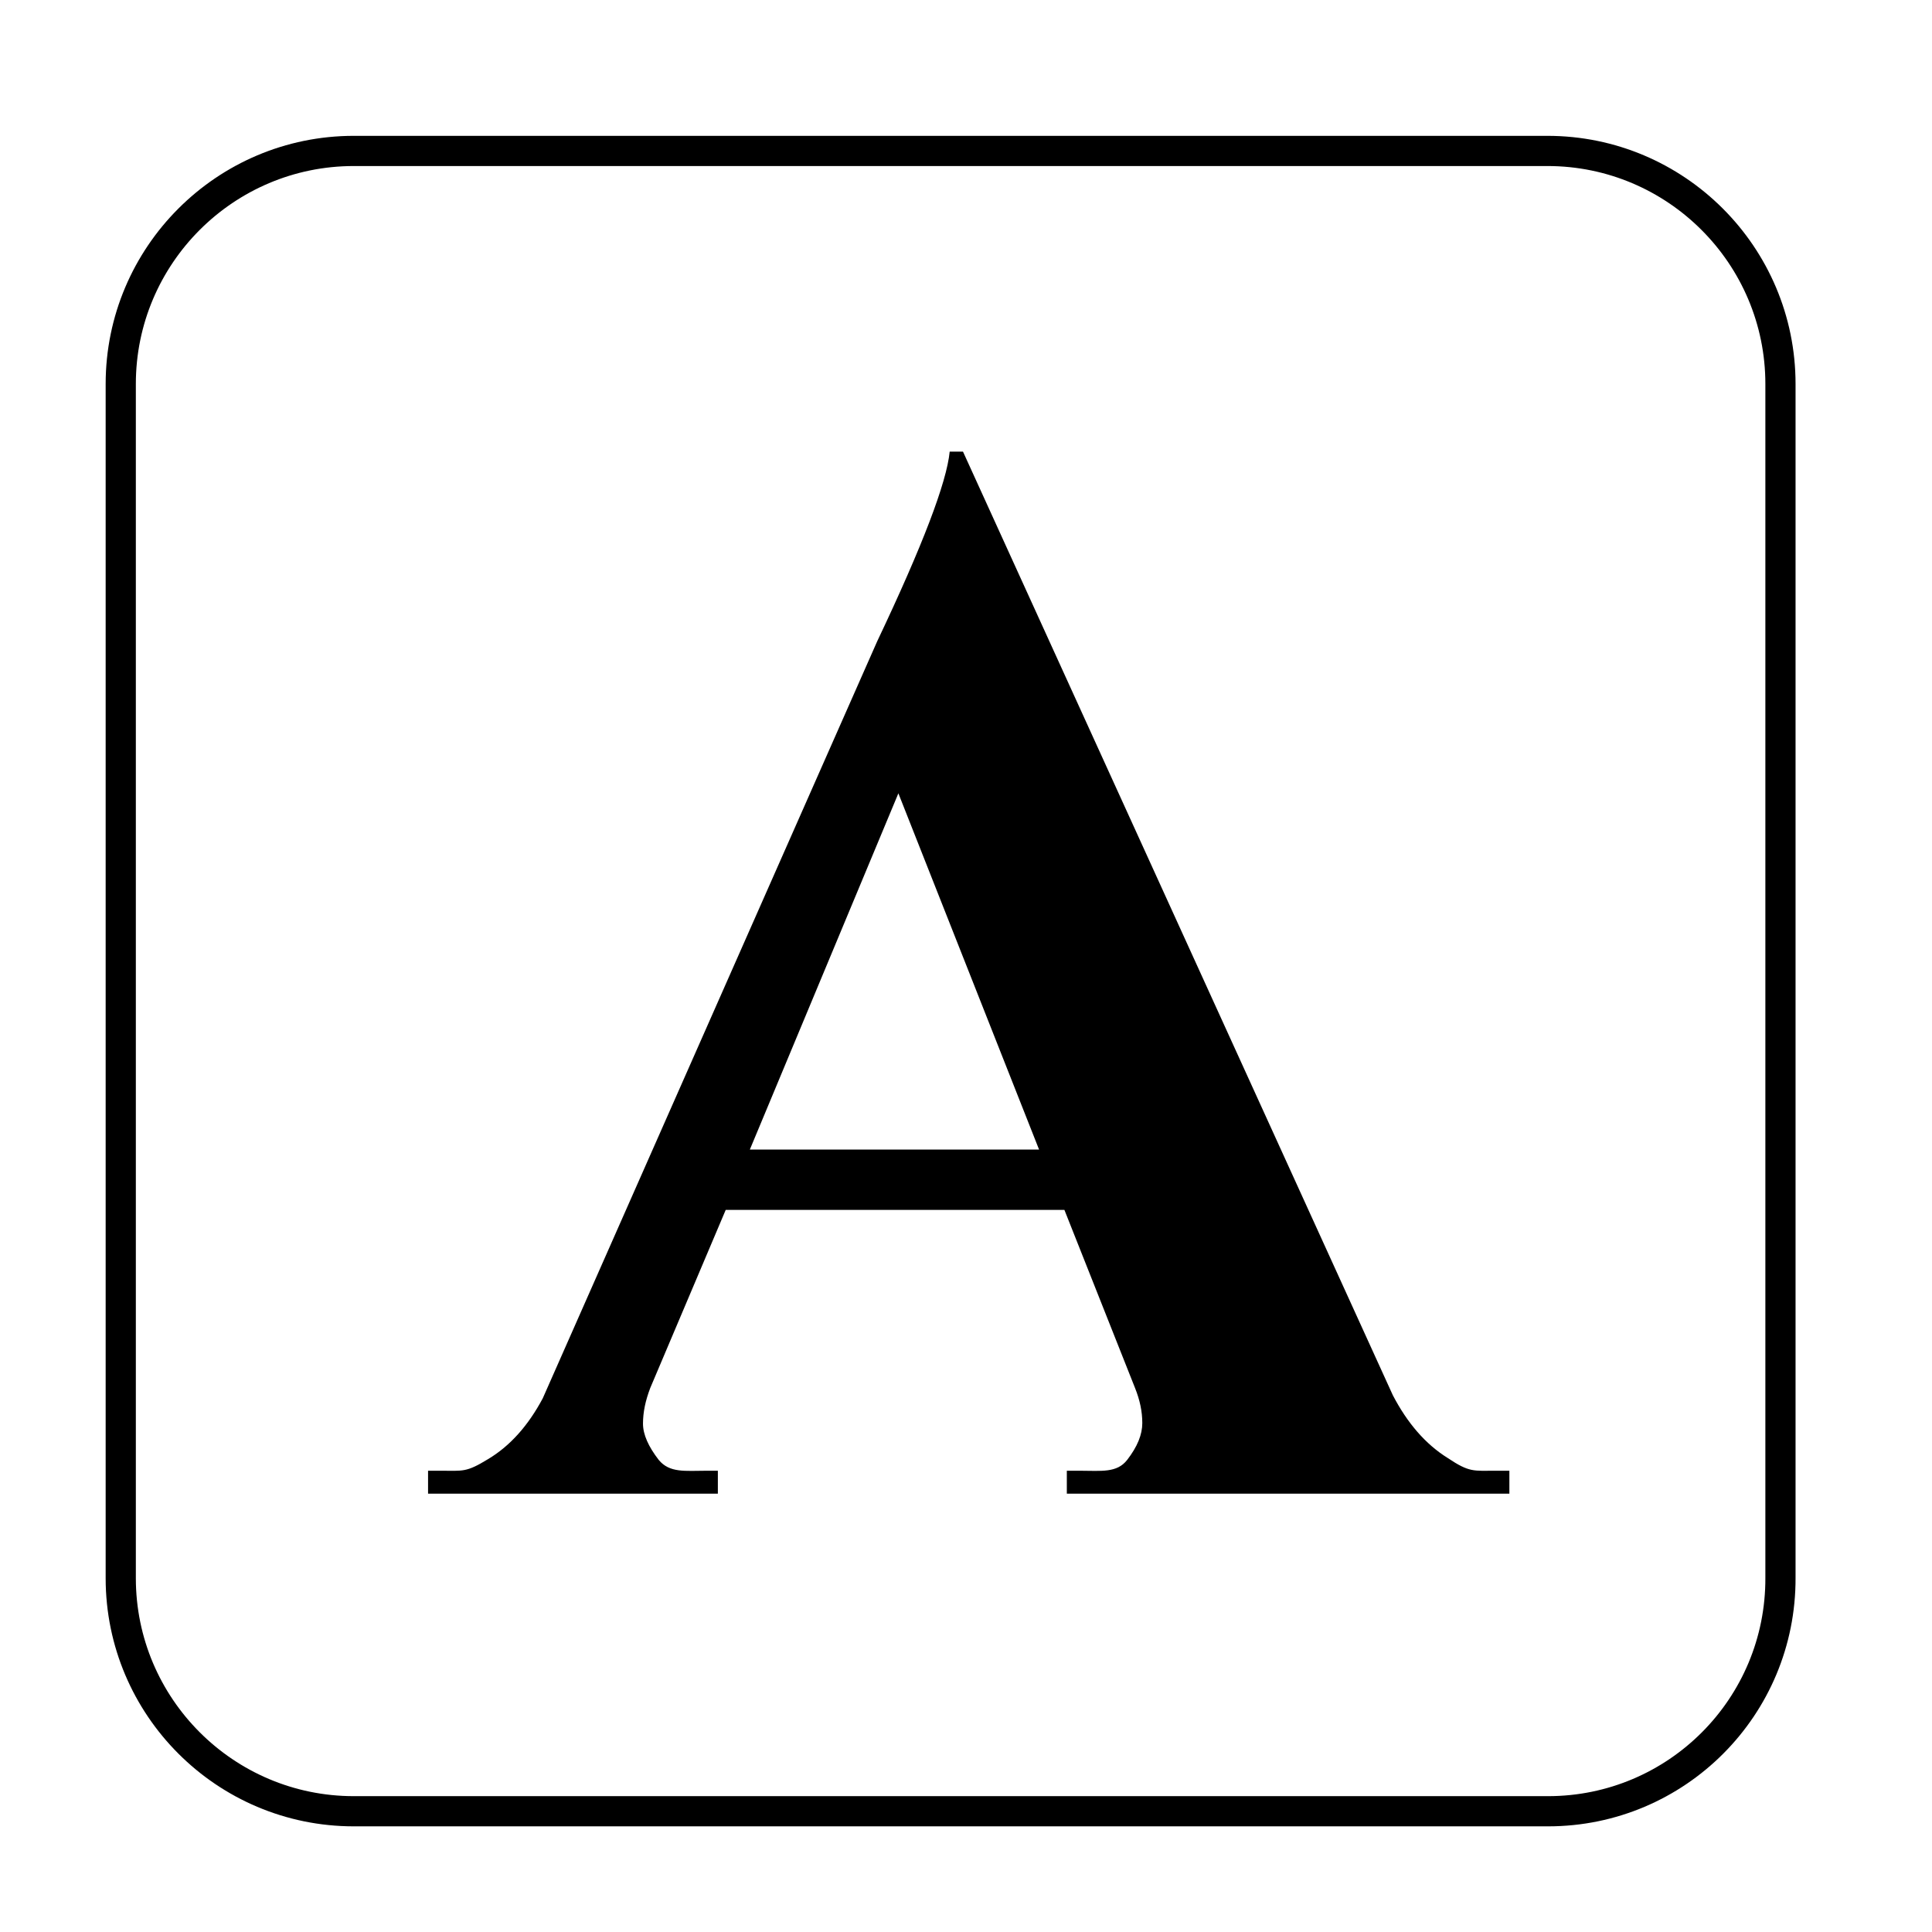
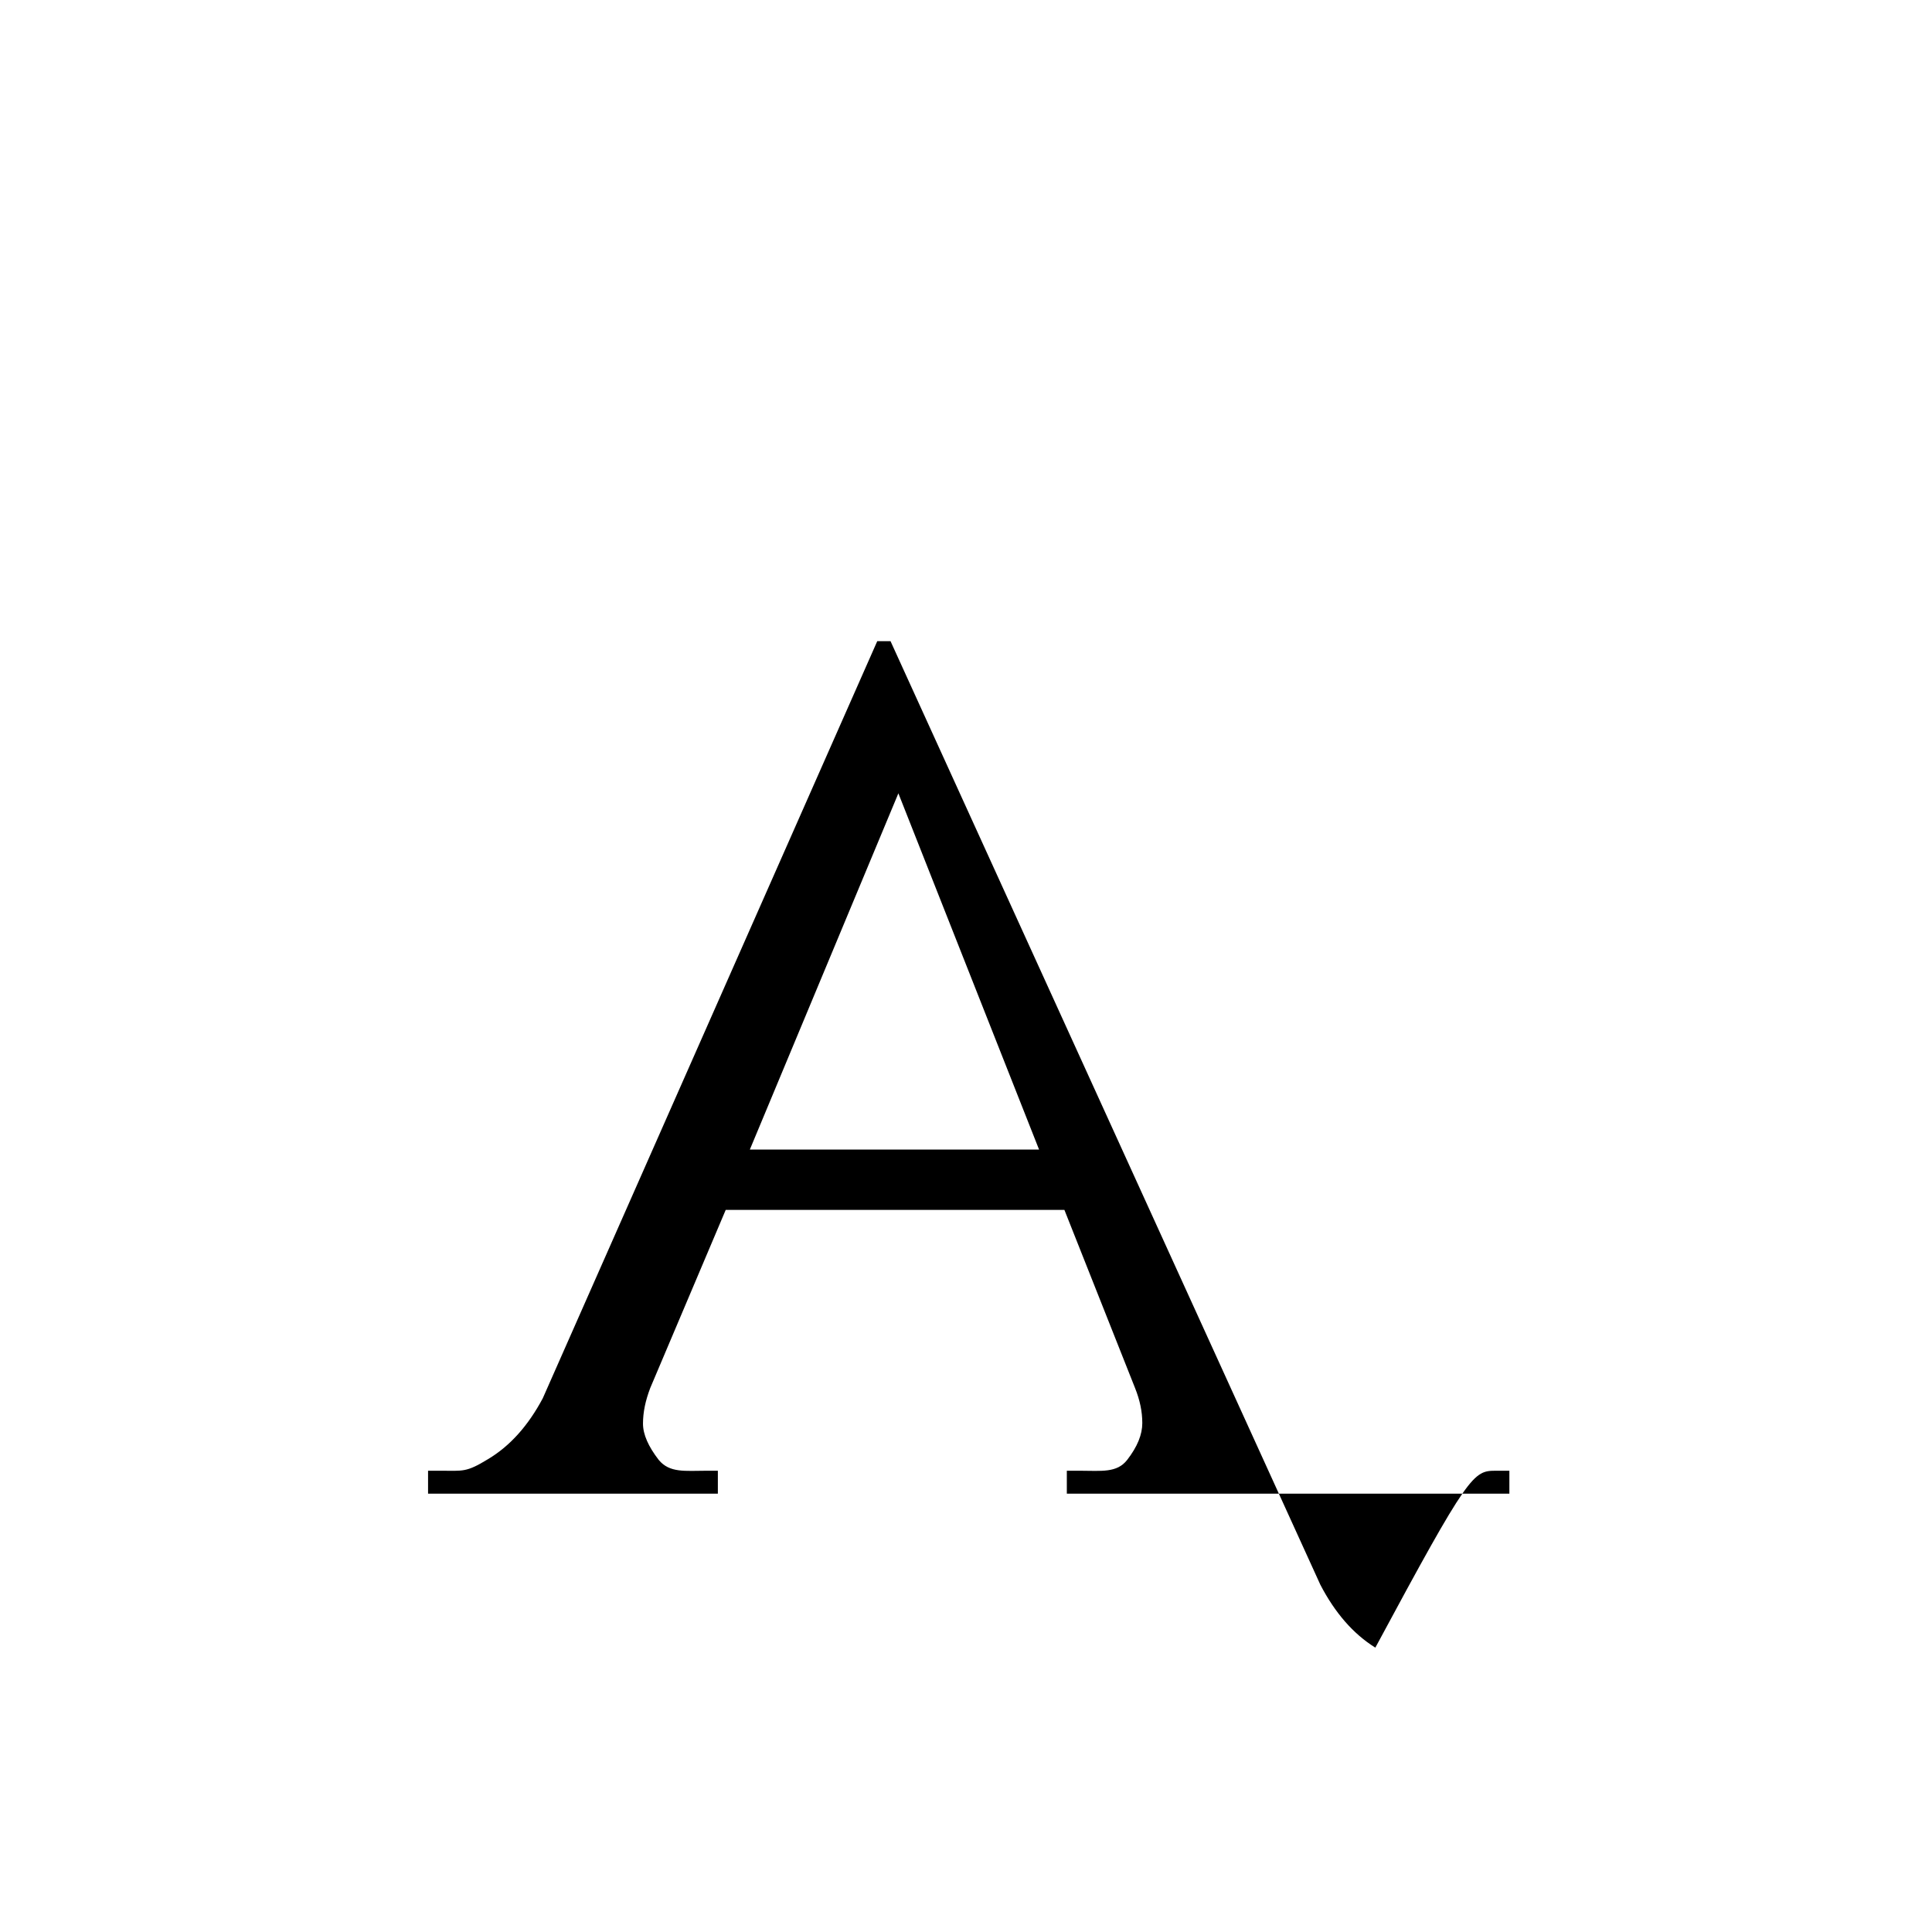
<svg xmlns="http://www.w3.org/2000/svg" version="1.1" width="32" height="32">
  <svg version="1.1" id="SvgjsSvg1018" x="0px" y="0px" viewBox="0 0 32 32" style="enable-background:new 0 0 32 32;" xml:space="preserve">
    <style type="text/css">
	.st0{fill:none;stroke:#000000;stroke-width:0.5;stroke-miterlimit:10;}
</style>
-     <path d="M24.78,24.36H25v0.38h-7.33v-0.38h0.22c0.35,0,0.61,0.04,0.78-0.18c0.17-0.22,0.25-0.42,0.25-0.61  c0-0.19-0.04-0.38-0.12-0.58l-1.17-2.95h-5.61l-1.25,2.95c-0.08,0.21-0.12,0.4-0.12,0.59c0,0.18,0.09,0.38,0.26,0.6  c0.18,0.22,0.44,0.18,0.79,0.18h0.19v0.38H7.09v-0.38H7.3c0.37,0,0.42,0.03,0.78-0.19c0.37-0.22,0.67-0.56,0.91-1.01l5.54-12.54  c0.75-1.58,1.15-2.63,1.2-3.14h0.22l7.12,15.63c0.24,0.46,0.54,0.81,0.91,1.04C24.34,24.39,24.4,24.36,24.78,24.36 M12.42,19.04  h4.79l-2.33-5.9L12.42,19.04z" />
-     <path class="st0" d="M25.64,30H5.86C3.73,30,2,28.27,2,26.14V6.36C2,4.23,3.73,2.5,5.86,2.5h19.77c2.13,0,3.86,1.73,3.86,3.86v19.77  C29.5,28.27,27.77,30,25.64,30z" />
+     <path d="M24.78,24.36H25v0.38h-7.33v-0.38h0.22c0.35,0,0.61,0.04,0.78-0.18c0.17-0.22,0.25-0.42,0.25-0.61  c0-0.19-0.04-0.38-0.12-0.58l-1.17-2.95h-5.61l-1.25,2.95c-0.08,0.21-0.12,0.4-0.12,0.59c0,0.18,0.09,0.38,0.26,0.6  c0.18,0.22,0.44,0.18,0.79,0.18h0.19v0.38H7.09v-0.38H7.3c0.37,0,0.42,0.03,0.78-0.19c0.37-0.22,0.67-0.56,0.91-1.01l5.54-12.54  h0.22l7.12,15.63c0.24,0.46,0.54,0.81,0.91,1.04C24.34,24.39,24.4,24.36,24.78,24.36 M12.42,19.04  h4.79l-2.33-5.9L12.42,19.04z" />
  </svg>
  <style>@media (prefers-color-scheme: light) { :root { filter: none; } }
@media (prefers-color-scheme: dark) { :root { filter: none; } }
</style>
</svg>